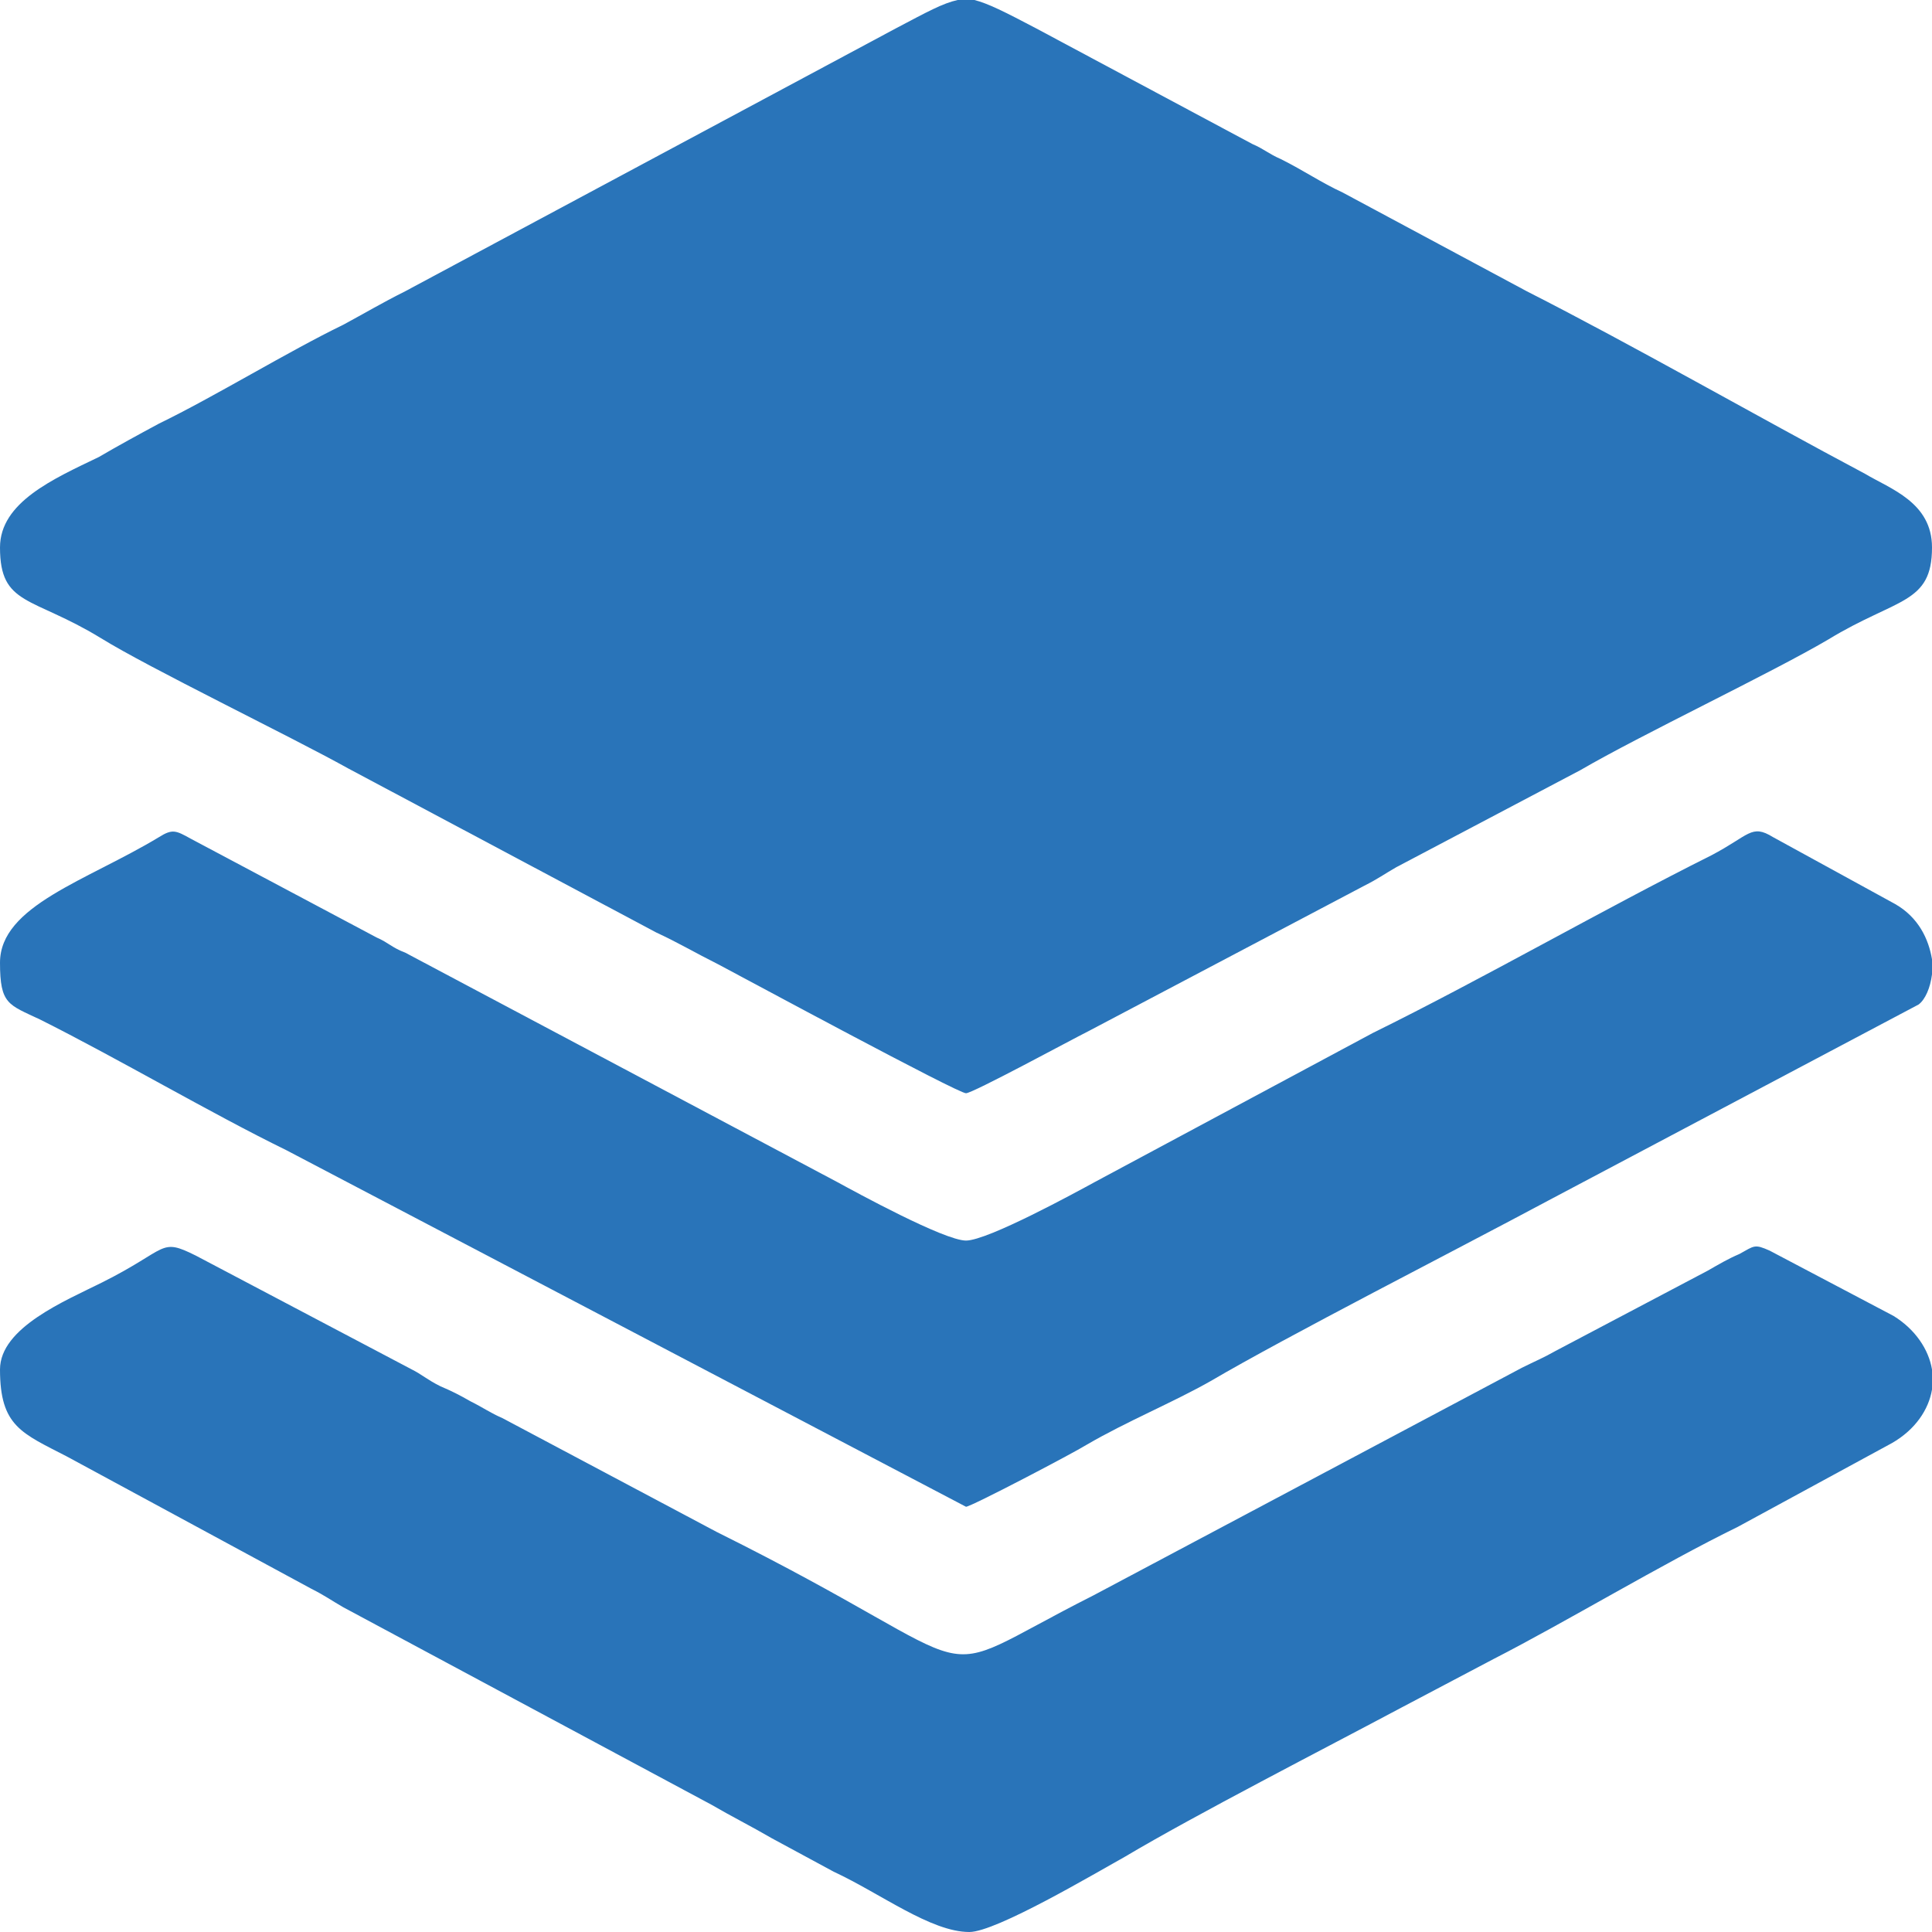
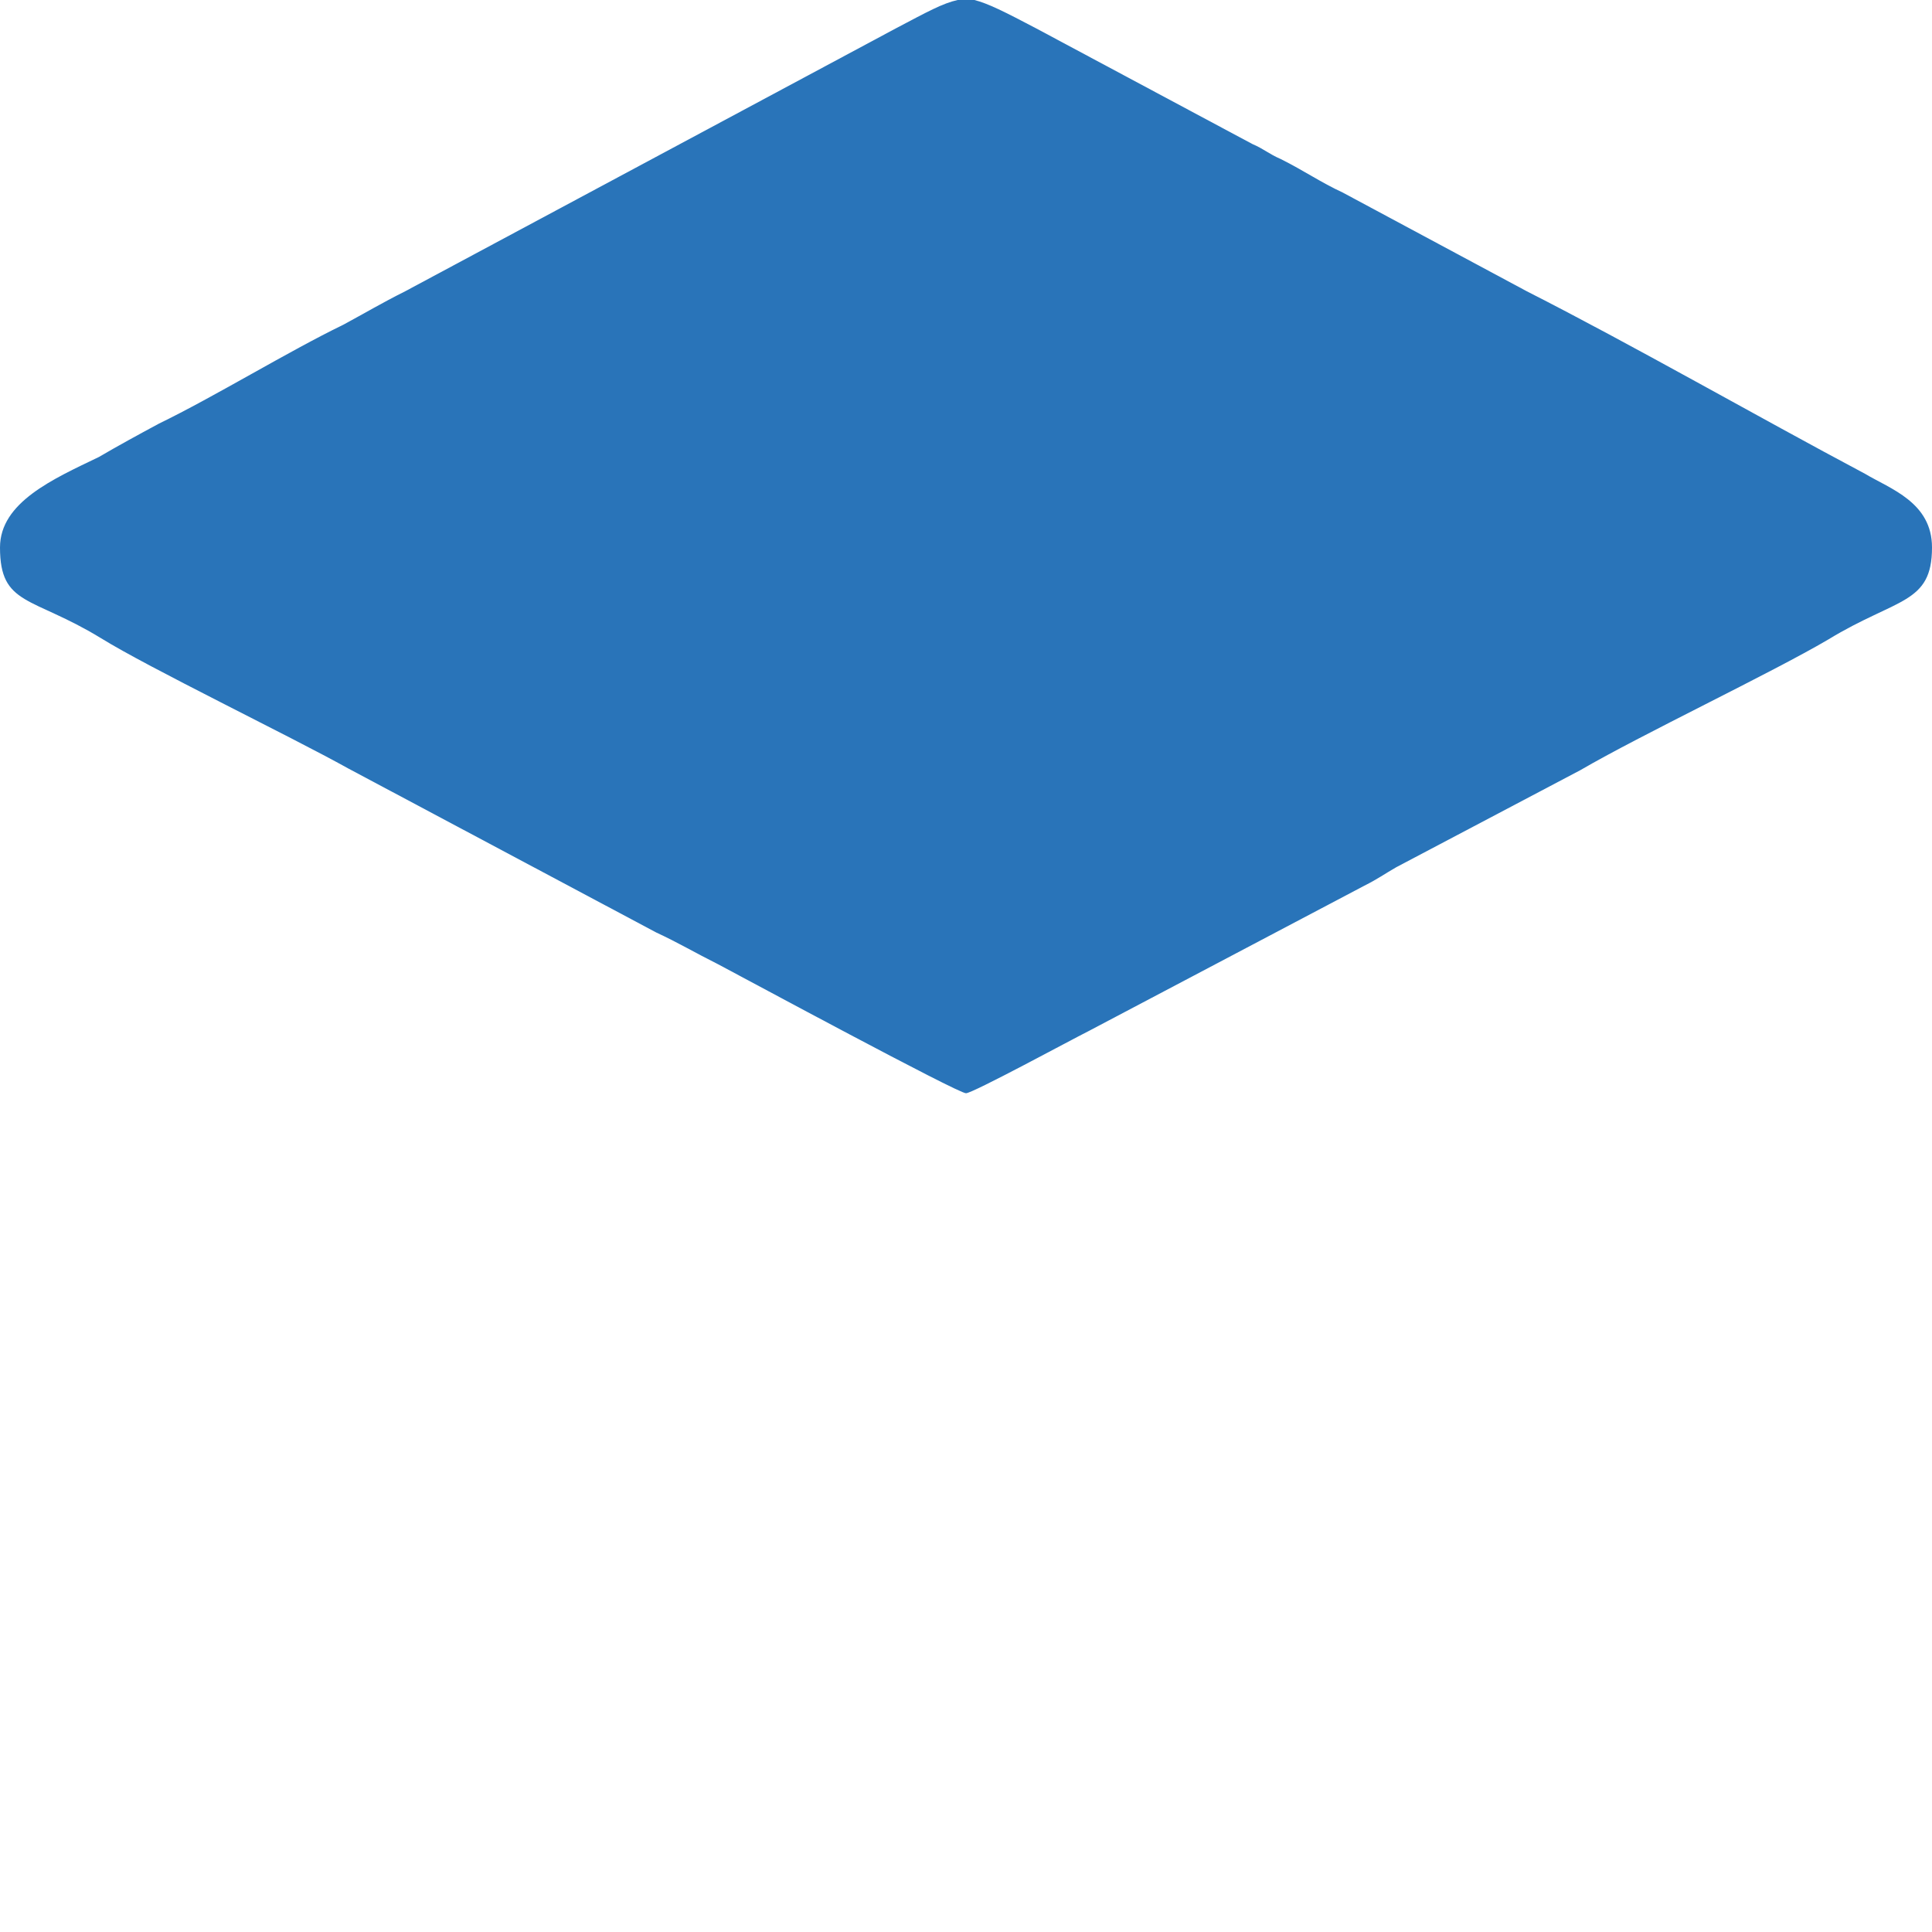
<svg xmlns="http://www.w3.org/2000/svg" xml:space="preserve" width="290px" height="290px" version="1.1" style="shape-rendering:geometricPrecision; text-rendering:geometricPrecision; image-rendering:optimizeQuality; fill-rule:evenodd; clip-rule:evenodd" viewBox="0 0 11.54 11.54">
  <defs>
    <style type="text/css">
   
    .fil0 {fill:#2974B9}
   
  </style>
  </defs>
  <g id="Katman_x0020_1">
    <g id="_1932071415056">
      <path class="fil0" d="M0 3.27c0,0.35 0.19,0.29 0.6,0.54 0.29,0.18 1.12,0.58 1.48,0.78l1.84 0.98c0.13,0.06 0.23,0.12 0.37,0.19 0.17,0.09 1.43,0.77 1.48,0.77 0.04,0 0.63,-0.32 0.73,-0.37l1.65 -0.87c0.08,-0.04 0.12,-0.07 0.19,-0.11l1.1 -0.58c0.36,-0.21 1.14,-0.58 1.48,-0.78 0.41,-0.25 0.62,-0.21 0.62,-0.55l0 0c0,-0.27 -0.25,-0.35 -0.4,-0.44 -0.64,-0.34 -1.39,-0.77 -2.02,-1.09l-1.1 -0.59c-0.13,-0.06 -0.23,-0.13 -0.37,-0.2 -0.07,-0.03 -0.1,-0.06 -0.17,-0.09l-1.29 -0.69c-0.19,-0.1 -0.29,-0.15 -0.37,-0.17l-0.1 0c-0.09,0.02 -0.18,0.07 -0.37,0.17l-2.93 1.57c-0.14,0.07 -0.24,0.13 -0.37,0.2 -0.33,0.16 -0.77,0.43 -1.1,0.59 -0.13,0.07 -0.24,0.13 -0.36,0.2 -0.27,0.13 -0.59,0.27 -0.59,0.54z" />
-       <path class="fil0" d="M0 8.18c0,0.34 0.13,0.38 0.4,0.52l1.46 0.79c0.08,0.04 0.12,0.07 0.19,0.11l2.2 1.18c0.12,0.07 0.24,0.13 0.36,0.2l0.37 0.2c0.28,0.13 0.58,0.36 0.81,0.36 0.16,0 0.75,-0.35 0.93,-0.45 0.42,-0.25 1.2,-0.65 1.65,-0.89l0.55 -0.29c0.43,-0.22 1.01,-0.57 1.46,-0.79l0.92 -0.5c0.14,-0.08 0.22,-0.2 0.24,-0.32l0 -0.12c-0.02,-0.12 -0.1,-0.24 -0.23,-0.32l-0.74 -0.39c-0.09,-0.04 -0.09,-0.03 -0.18,0.02 -0.07,0.03 -0.12,0.06 -0.19,0.1l-0.91 0.48c-0.07,0.04 -0.12,0.06 -0.2,0.1l-2.56 1.36c-1.07,0.54 -0.5,0.49 -2.25,-0.38l-1.28 -0.68c-0.07,-0.03 -0.11,-0.06 -0.19,-0.1 -0.07,-0.04 -0.11,-0.06 -0.18,-0.09 -0.08,-0.04 -0.11,-0.07 -0.17,-0.1l-1.29 -0.68c-0.22,-0.11 -0.16,-0.04 -0.56,0.16 -0.22,0.11 -0.61,0.27 -0.61,0.52z" />
-       <path class="fil0" d="M0 5.75c0,0.25 0.05,0.25 0.24,0.34 0.46,0.23 1.02,0.56 1.47,0.78l4.06 2.13c0.03,0 0.64,-0.32 0.72,-0.37 0.24,-0.14 0.51,-0.25 0.74,-0.38 0.46,-0.27 1.46,-0.78 2.02,-1.08l2.21 -1.17c0.04,-0.03 0.07,-0.1 0.08,-0.18l0 -0.09c-0.02,-0.12 -0.08,-0.25 -0.22,-0.33l-0.73 -0.4c-0.13,-0.08 -0.14,-0.01 -0.37,0.11 -0.64,0.32 -1.37,0.74 -2.02,1.06l-1.66 0.89c-0.11,0.06 -0.64,0.35 -0.77,0.35 -0.13,0 -0.66,-0.29 -0.77,-0.35l-2.58 -1.37c-0.08,-0.03 -0.1,-0.06 -0.17,-0.09l-1.11 -0.59c-0.09,-0.05 -0.11,-0.06 -0.19,-0.01 -0.43,0.26 -0.95,0.41 -0.95,0.75z" />
    </g>
  </g>
</svg>